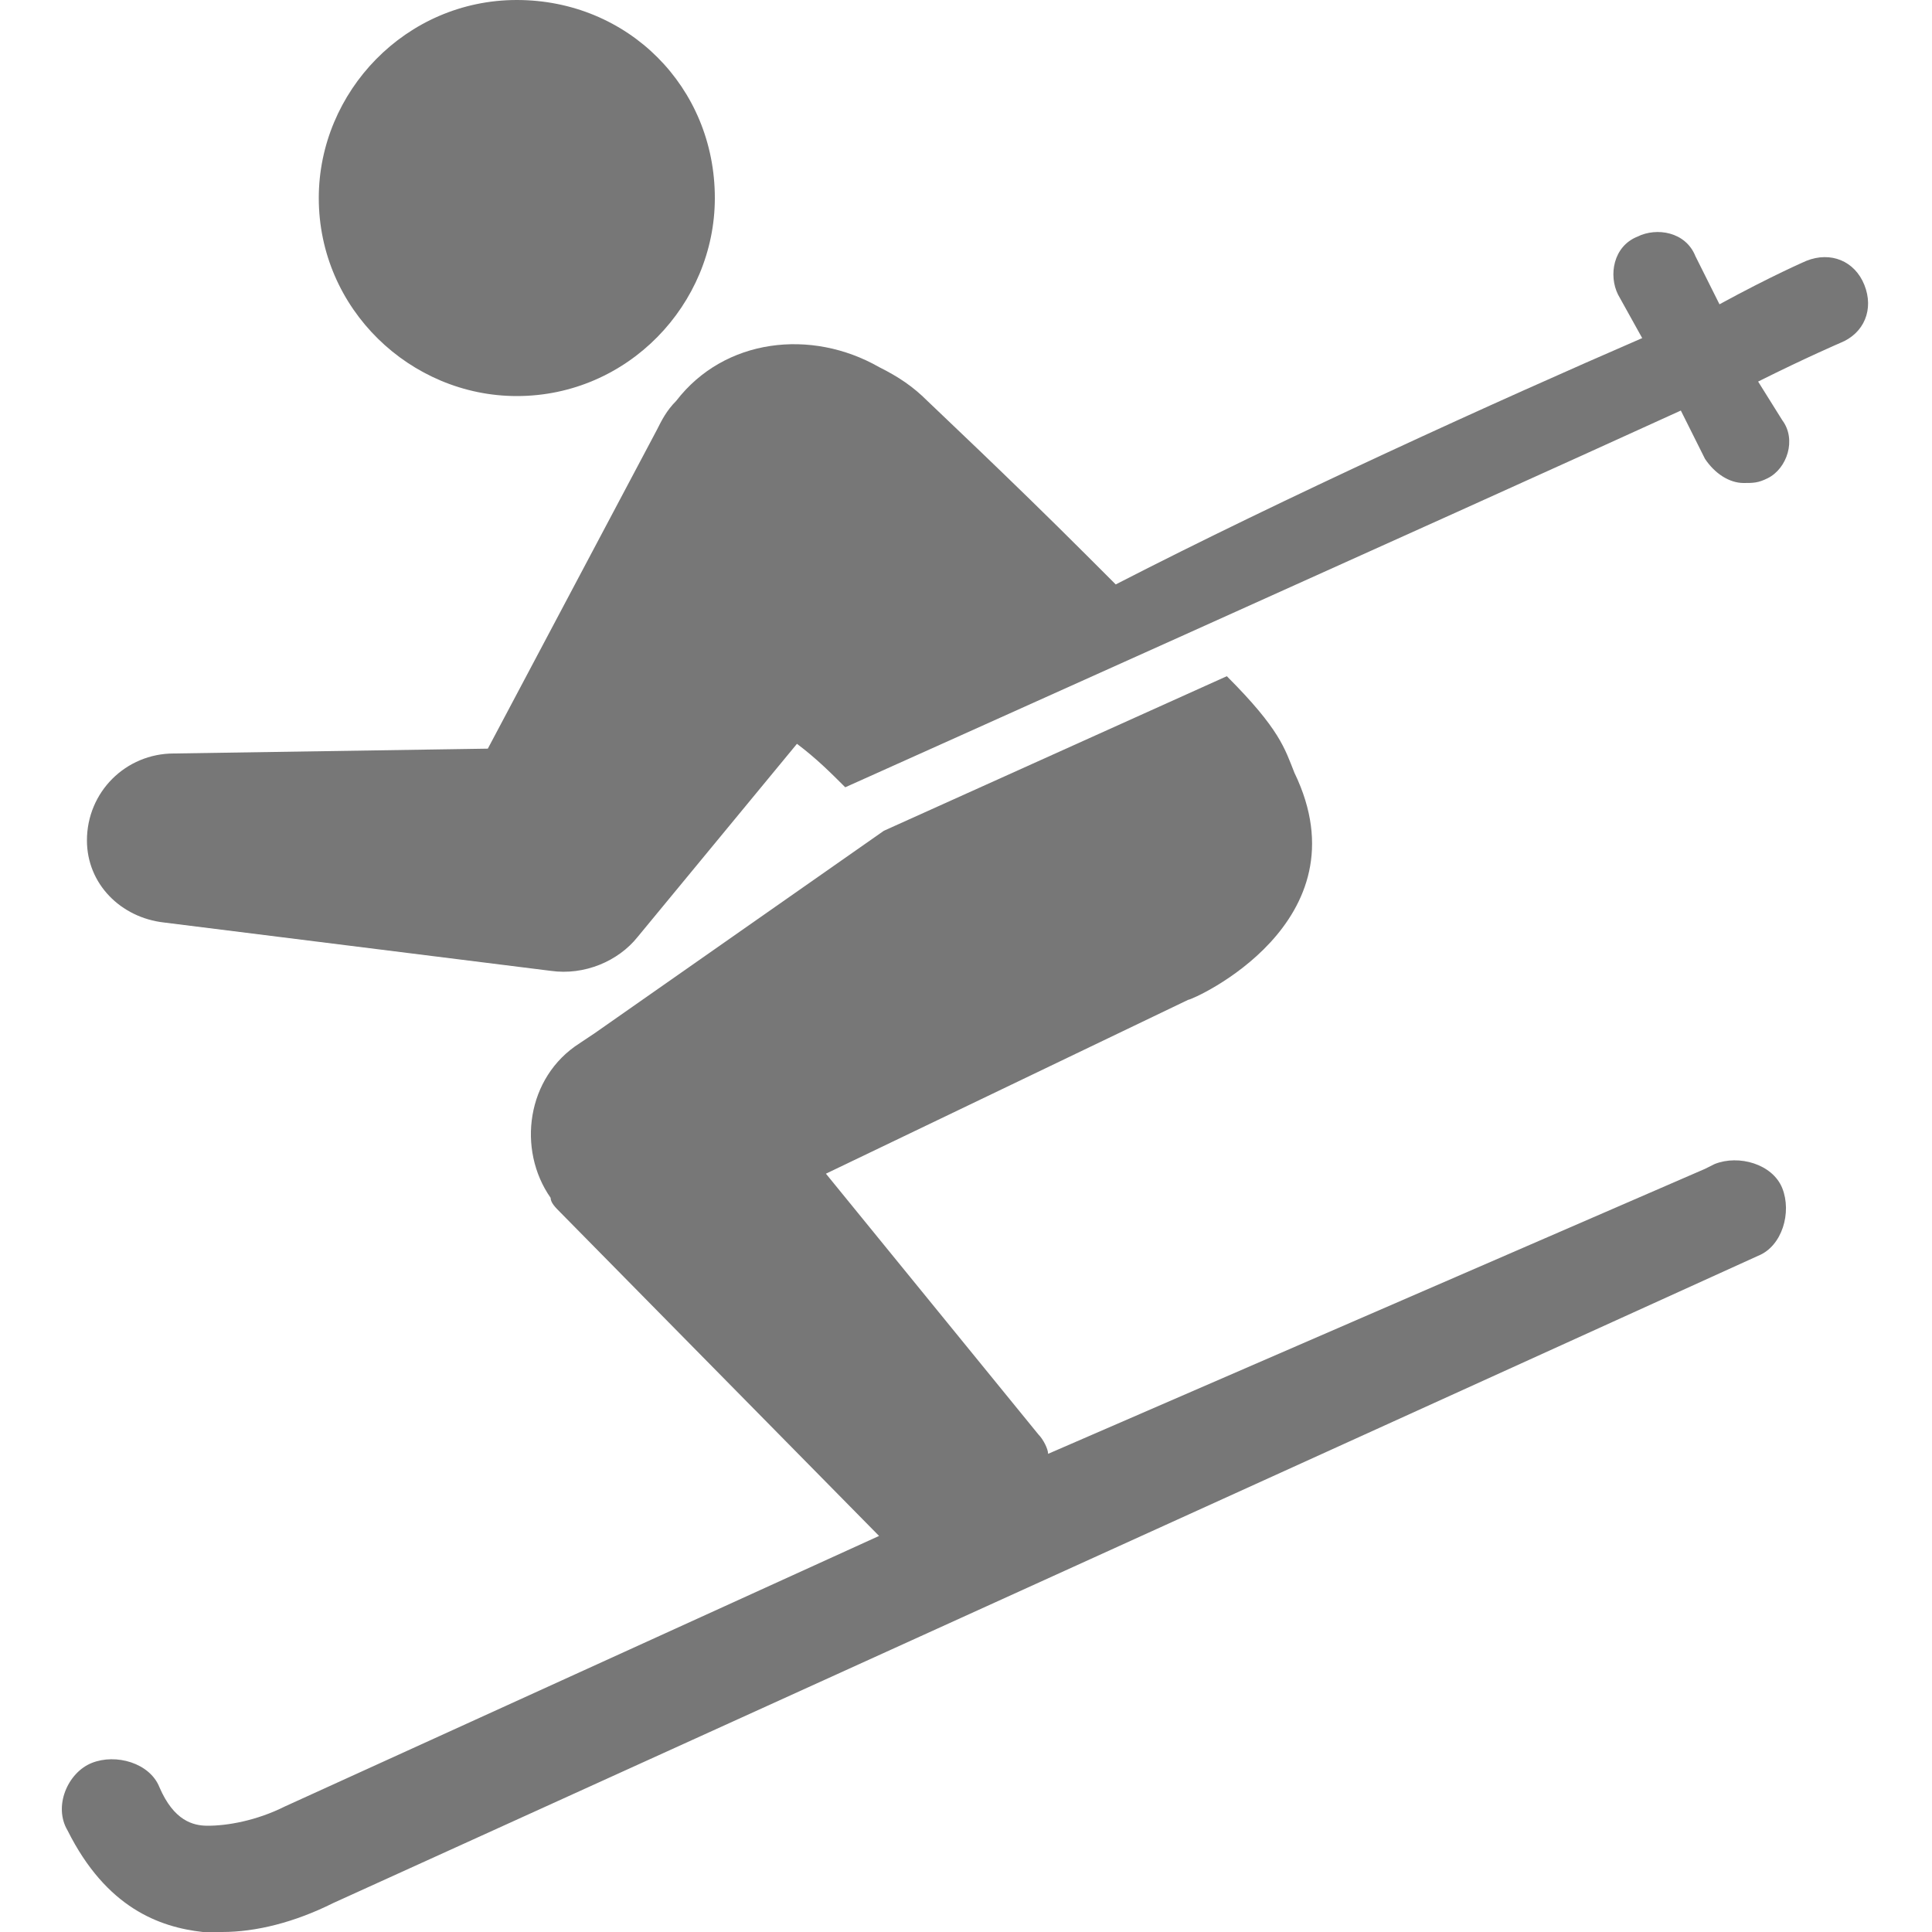
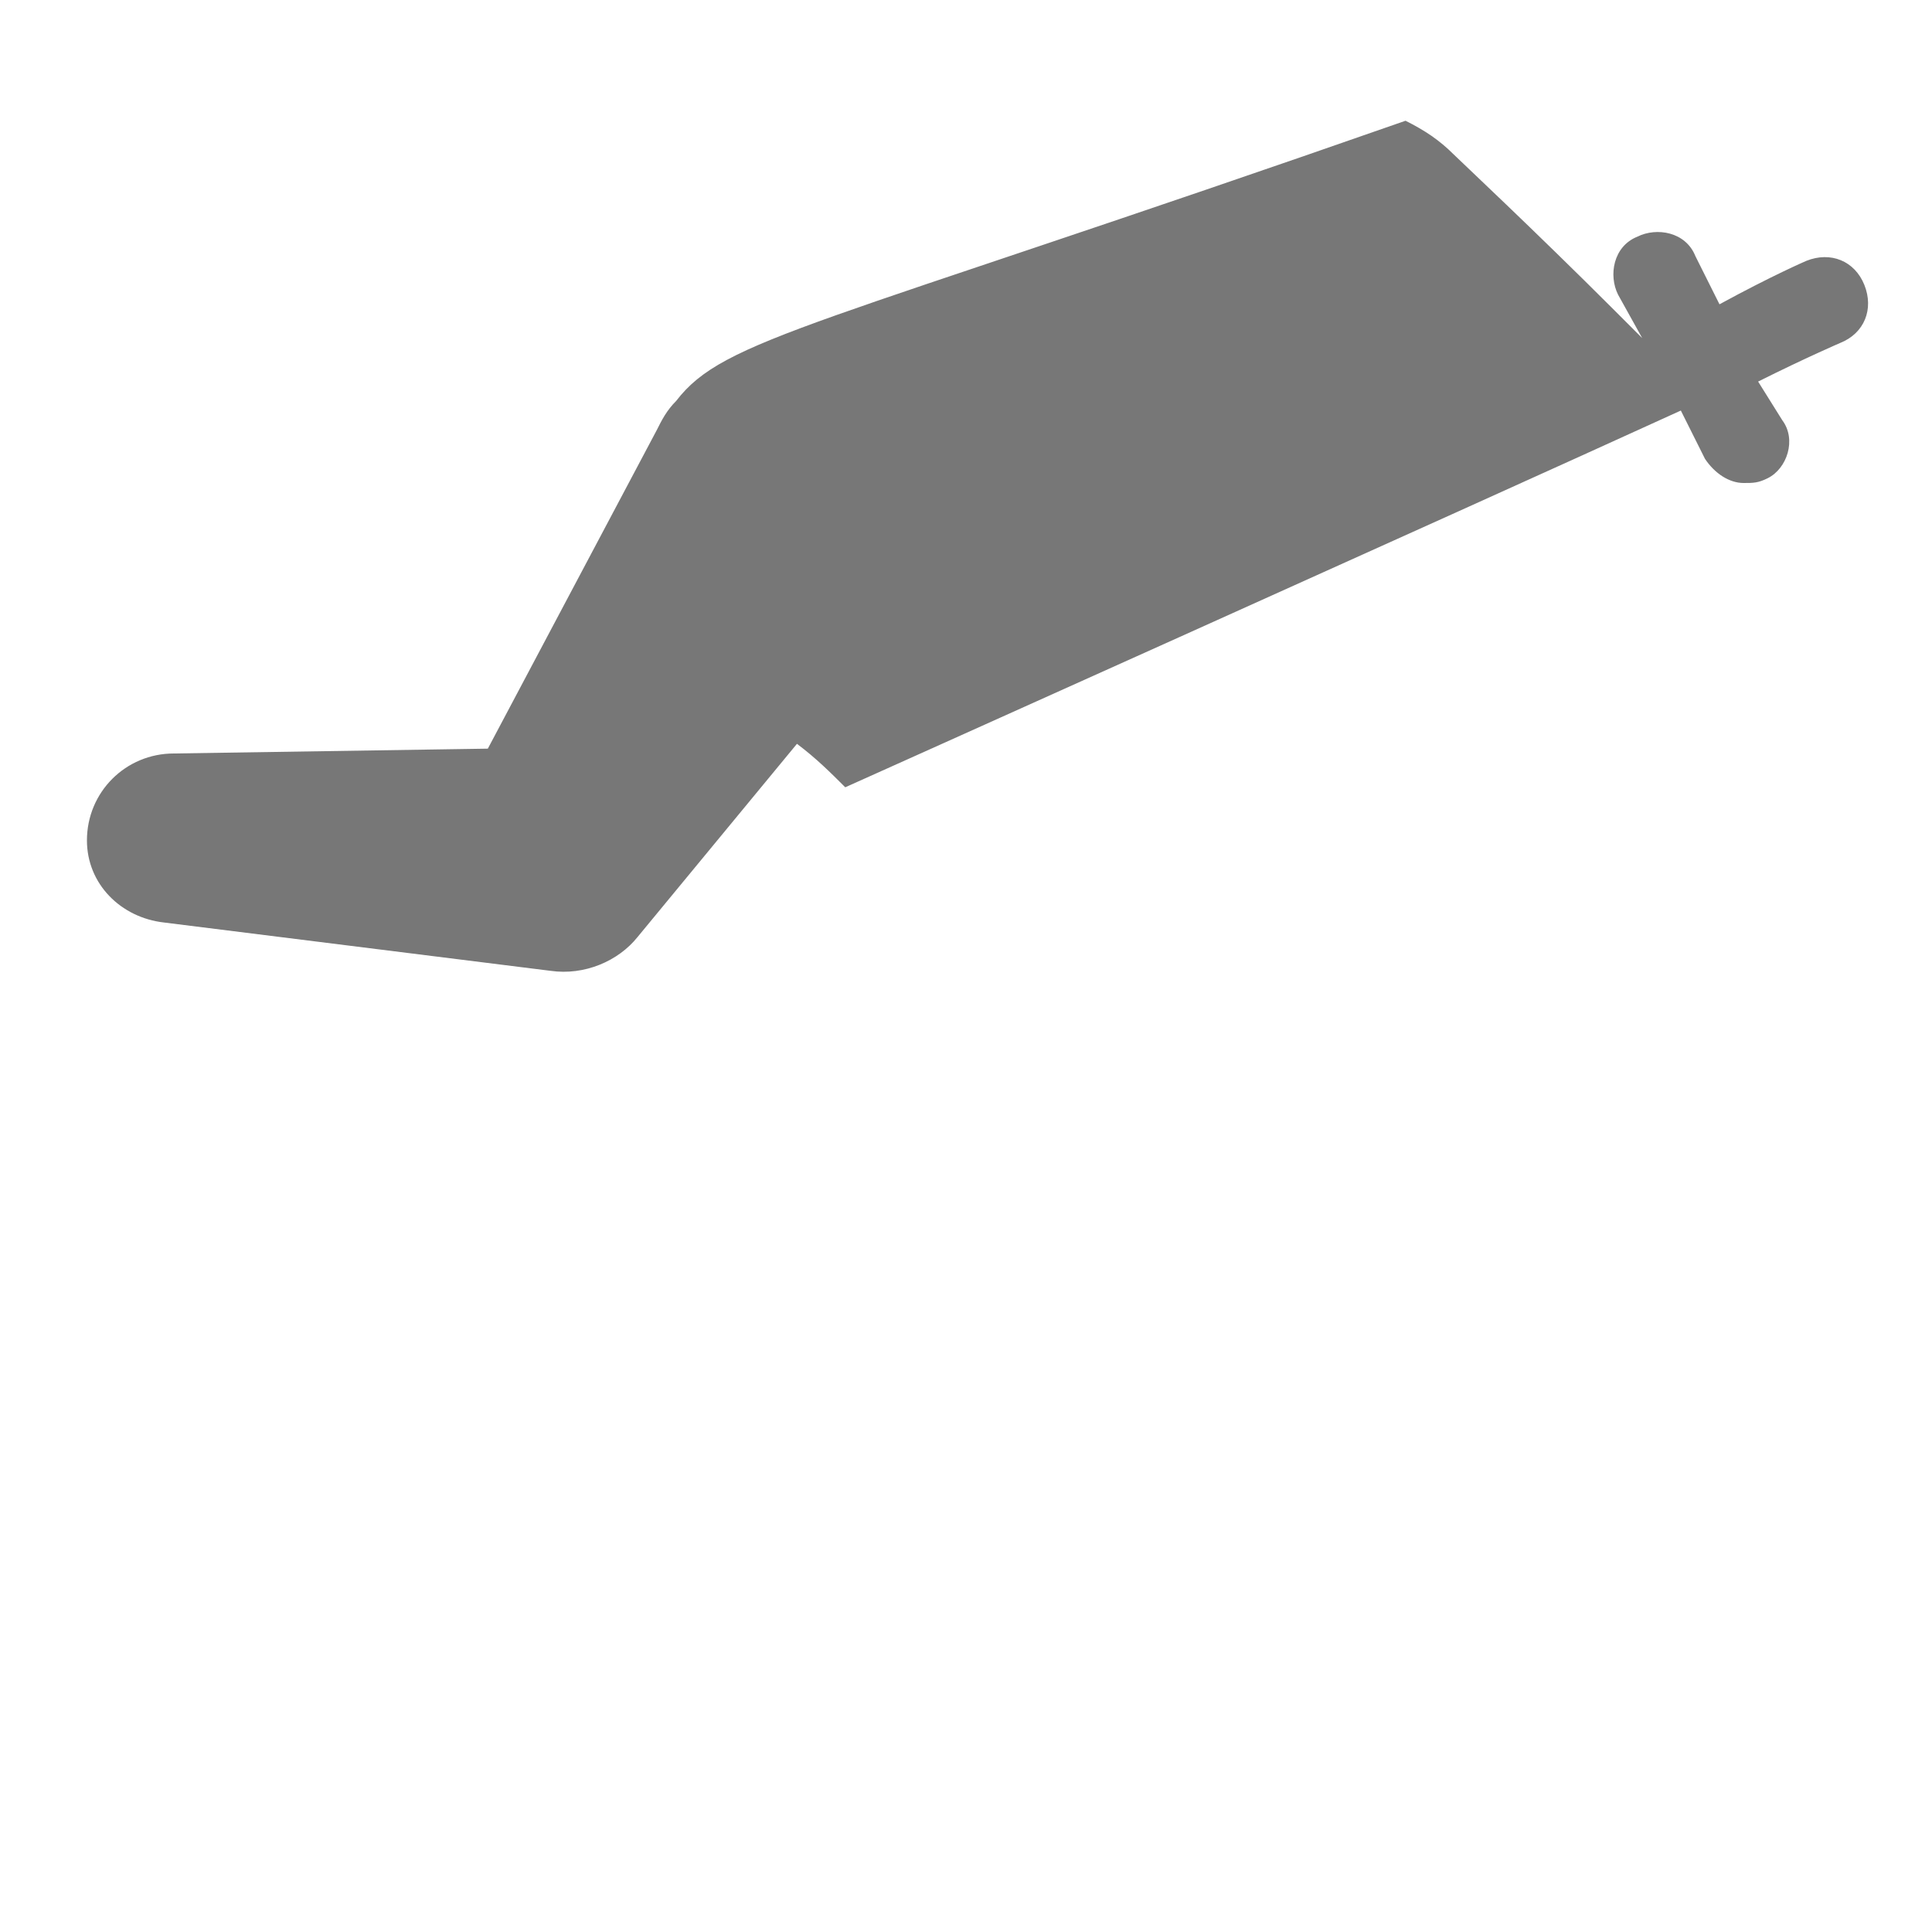
<svg xmlns="http://www.w3.org/2000/svg" version="1.1" id="contents" x="0px" y="0px" viewBox="0 0 40 40" style="enable-background:new 0 0 40 40;" xml:space="preserve">
  <style type="text/css">
	.st0{fill:#777777;}
</style>
  <g>
-     <path class="st0" d="M10.7,0C8.4,0,6.6,1.9,6.6,4.1c0,2.3,1.9,4.1,4.1,4.1c2.3,0,4.1-1.9,4.1-4.1C14.8,1.8,13,0,10.7,0z" />
    <g>
-       <path class="st0" d="M1.4,37.9c0.8,1.6,1.9,2,2.8,2.1c0.1,0,0.3,0,0.4,0c0.7,0,1.5-0.2,2.3-0.6L36.4,26c0.5-0.2,0.7-0.9,0.5-1.4    c-0.2-0.5-0.9-0.7-1.4-0.5l-0.2,0.1l-13.6,5.9c0-0.1-0.1-0.3-0.2-0.4l-4.4-5.4l7.5-3.6c0.1,0,3.7-1.6,2.2-4.7    c-0.2-0.5-0.3-0.9-1.4-2l-7.1,3.2l-6,4.2L12,21.6c-1.1,0.7-1.3,2.2-0.6,3.2c0,0.1,0.1,0.2,0.2,0.3l6.6,6.7L5.9,37.4    c-0.6,0.3-1.2,0.4-1.6,0.4c-0.3,0-0.7-0.1-1-0.8c-0.2-0.5-0.9-0.7-1.4-0.5S1.1,37.4,1.4,37.9z" />
-       <path class="st0" d="M36.9,8.7l-0.5-0.8c1-0.5,1.7-0.8,1.7-0.8c0.5-0.2,0.7-0.7,0.5-1.2c-0.2-0.5-0.7-0.7-1.2-0.5    c0,0-0.7,0.3-1.8,0.9l-0.5-1c-0.2-0.5-0.8-0.6-1.2-0.4c-0.5,0.2-0.6,0.8-0.4,1.2L34,7c-3,1.3-7.4,3.3-10.9,5.1    c-0.2-0.2-0.4-0.4-0.6-0.6c-1.6-1.6-3.2-3.1-3.3-3.2c-0.3-0.3-0.6-0.5-1-0.7C16.8,6.8,15,7,14,8.3c-0.2,0.2-0.3,0.4-0.4,0.6    l-3.5,6.6l-6.5,0.1c-1,0-1.8,0.8-1.8,1.8c0,0.9,0.7,1.6,1.6,1.7l8,1c0.7,0.1,1.4-0.2,1.8-0.7l3.3-4c0.4,0.3,0.7,0.6,1,0.9    c0,0,12.7-5.7,17.3-7.8l0.5,1c0.2,0.3,0.5,0.5,0.8,0.5c0.2,0,0.3,0,0.5-0.1C37,9.7,37.2,9.1,36.9,8.7z" />
+       <path class="st0" d="M36.9,8.7l-0.5-0.8c1-0.5,1.7-0.8,1.7-0.8c0.5-0.2,0.7-0.7,0.5-1.2c-0.2-0.5-0.7-0.7-1.2-0.5    c0,0-0.7,0.3-1.8,0.9l-0.5-1c-0.2-0.5-0.8-0.6-1.2-0.4c-0.5,0.2-0.6,0.8-0.4,1.2L34,7c-0.2-0.2-0.4-0.4-0.6-0.6c-1.6-1.6-3.2-3.1-3.3-3.2c-0.3-0.3-0.6-0.5-1-0.7C16.8,6.8,15,7,14,8.3c-0.2,0.2-0.3,0.4-0.4,0.6    l-3.5,6.6l-6.5,0.1c-1,0-1.8,0.8-1.8,1.8c0,0.9,0.7,1.6,1.6,1.7l8,1c0.7,0.1,1.4-0.2,1.8-0.7l3.3-4c0.4,0.3,0.7,0.6,1,0.9    c0,0,12.7-5.7,17.3-7.8l0.5,1c0.2,0.3,0.5,0.5,0.8,0.5c0.2,0,0.3,0,0.5-0.1C37,9.7,37.2,9.1,36.9,8.7z" />
    </g>
  </g>
</svg>